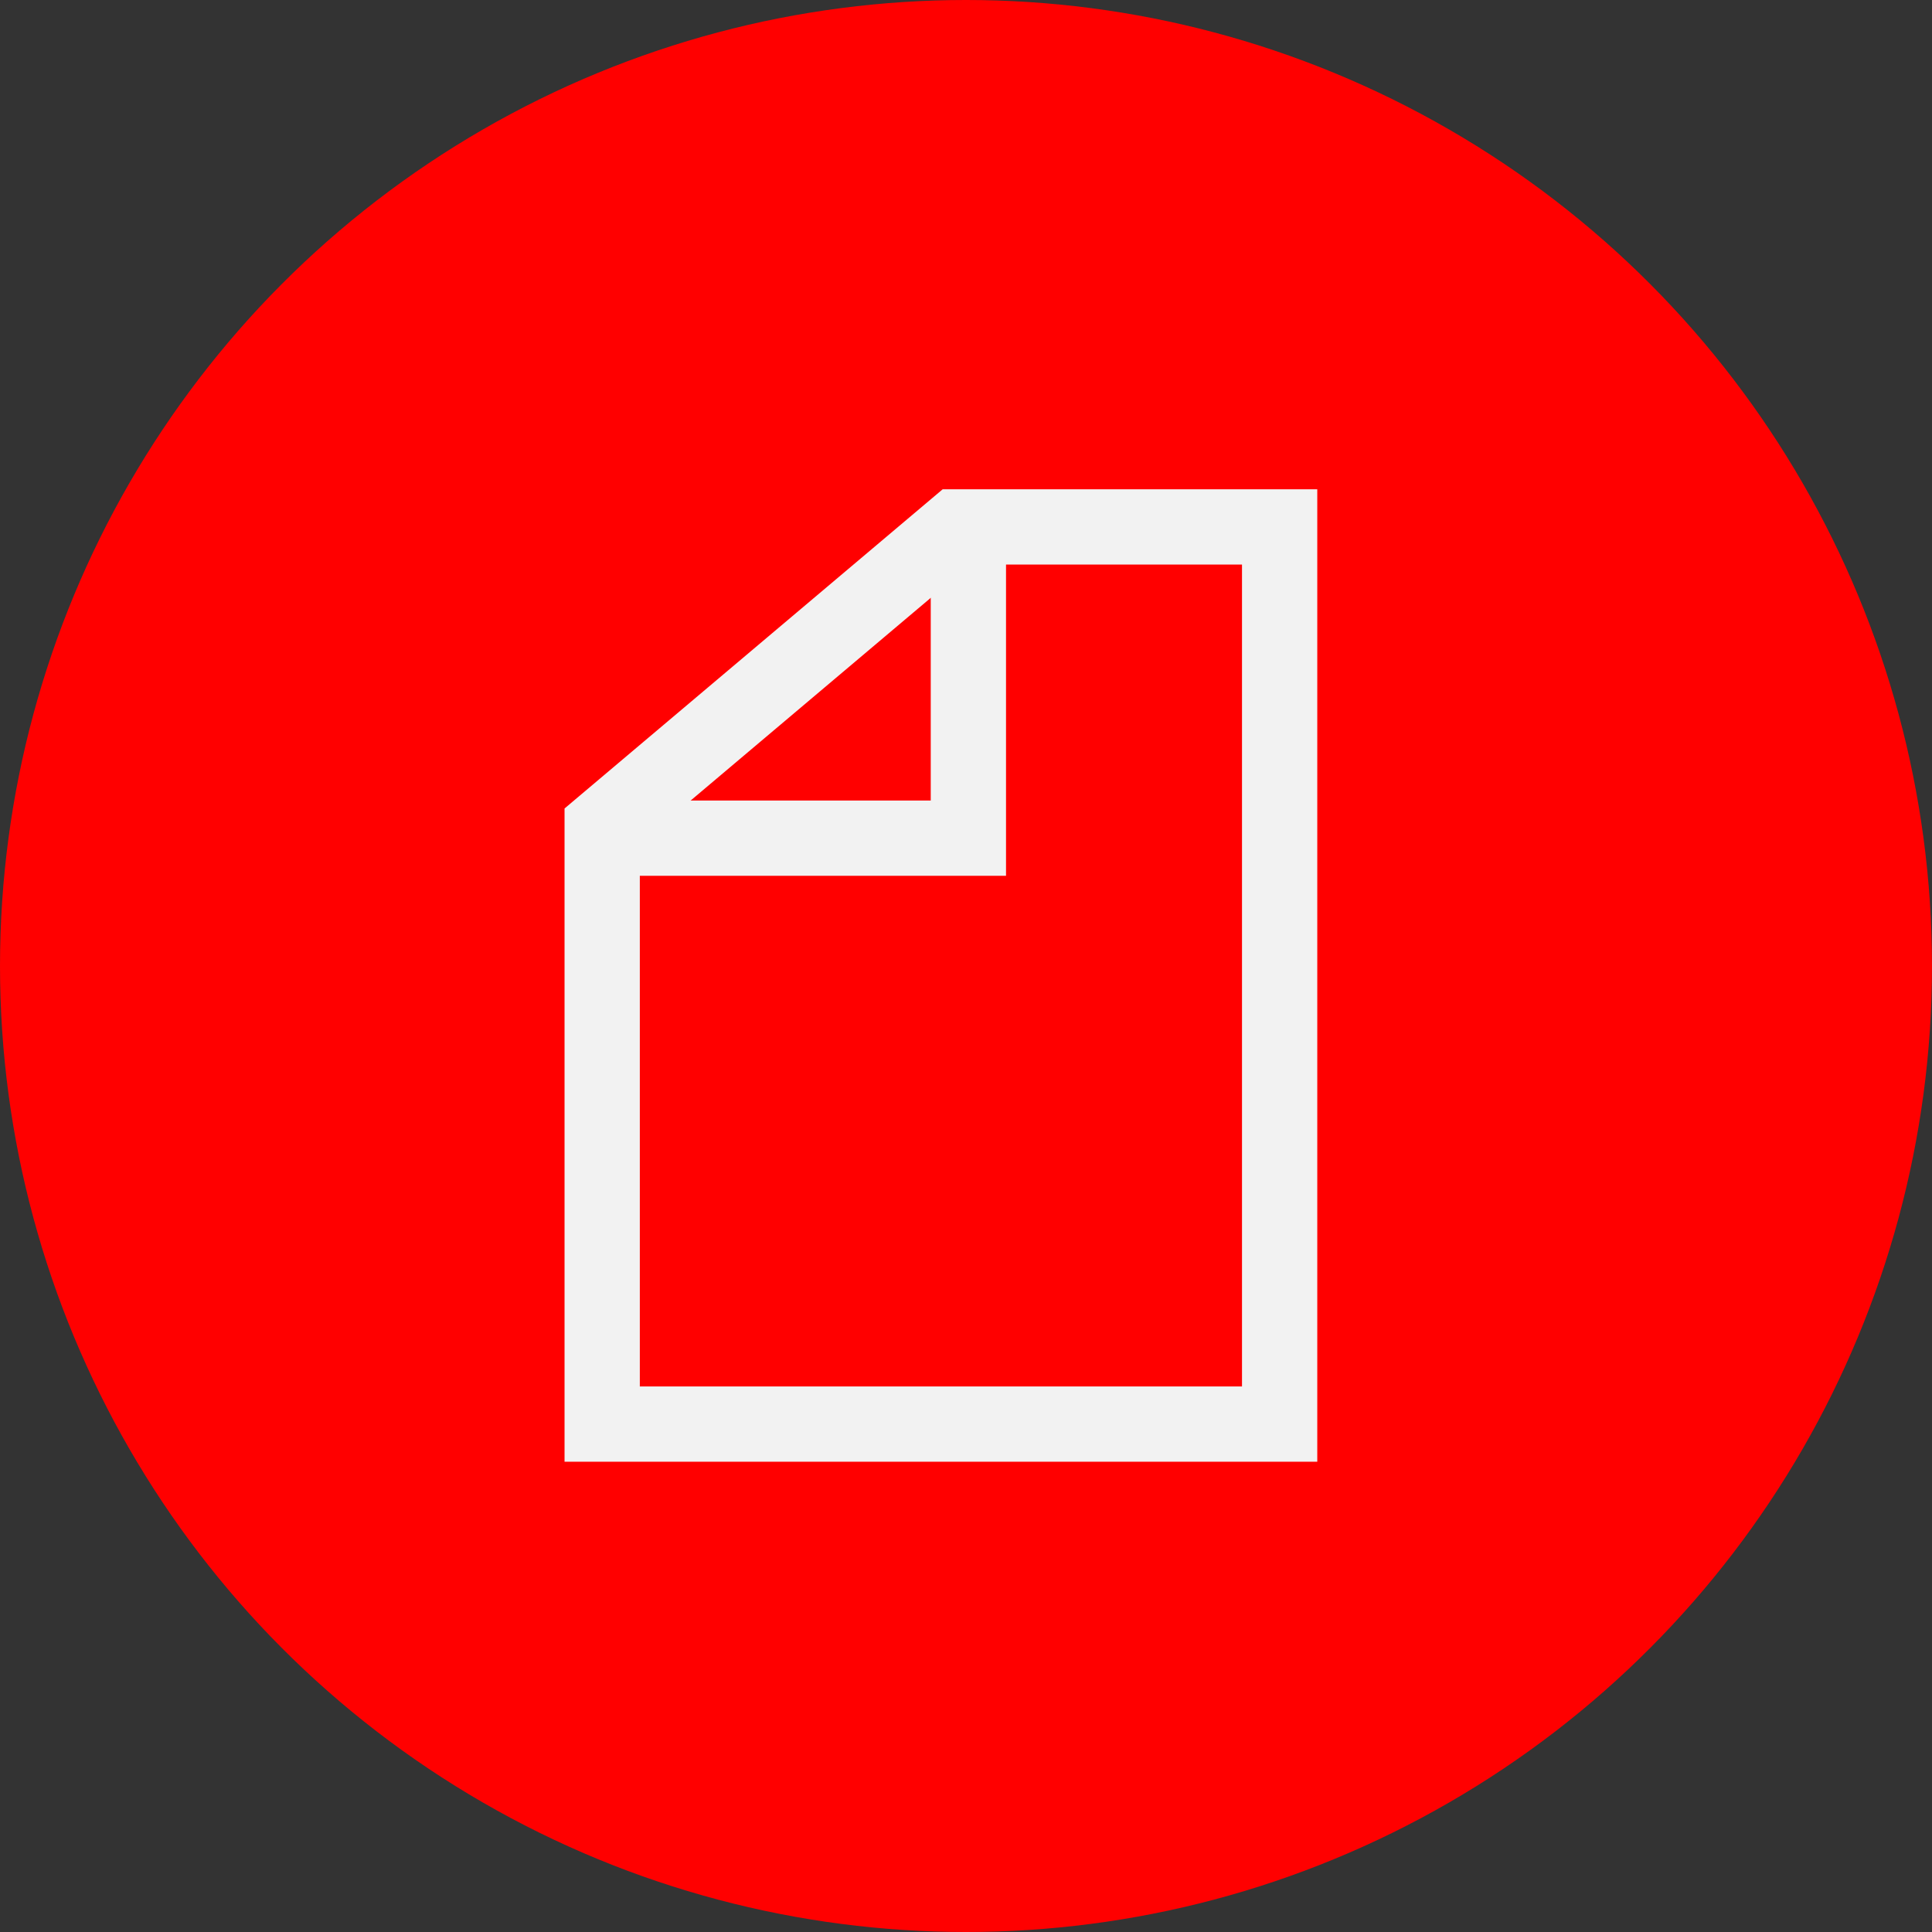
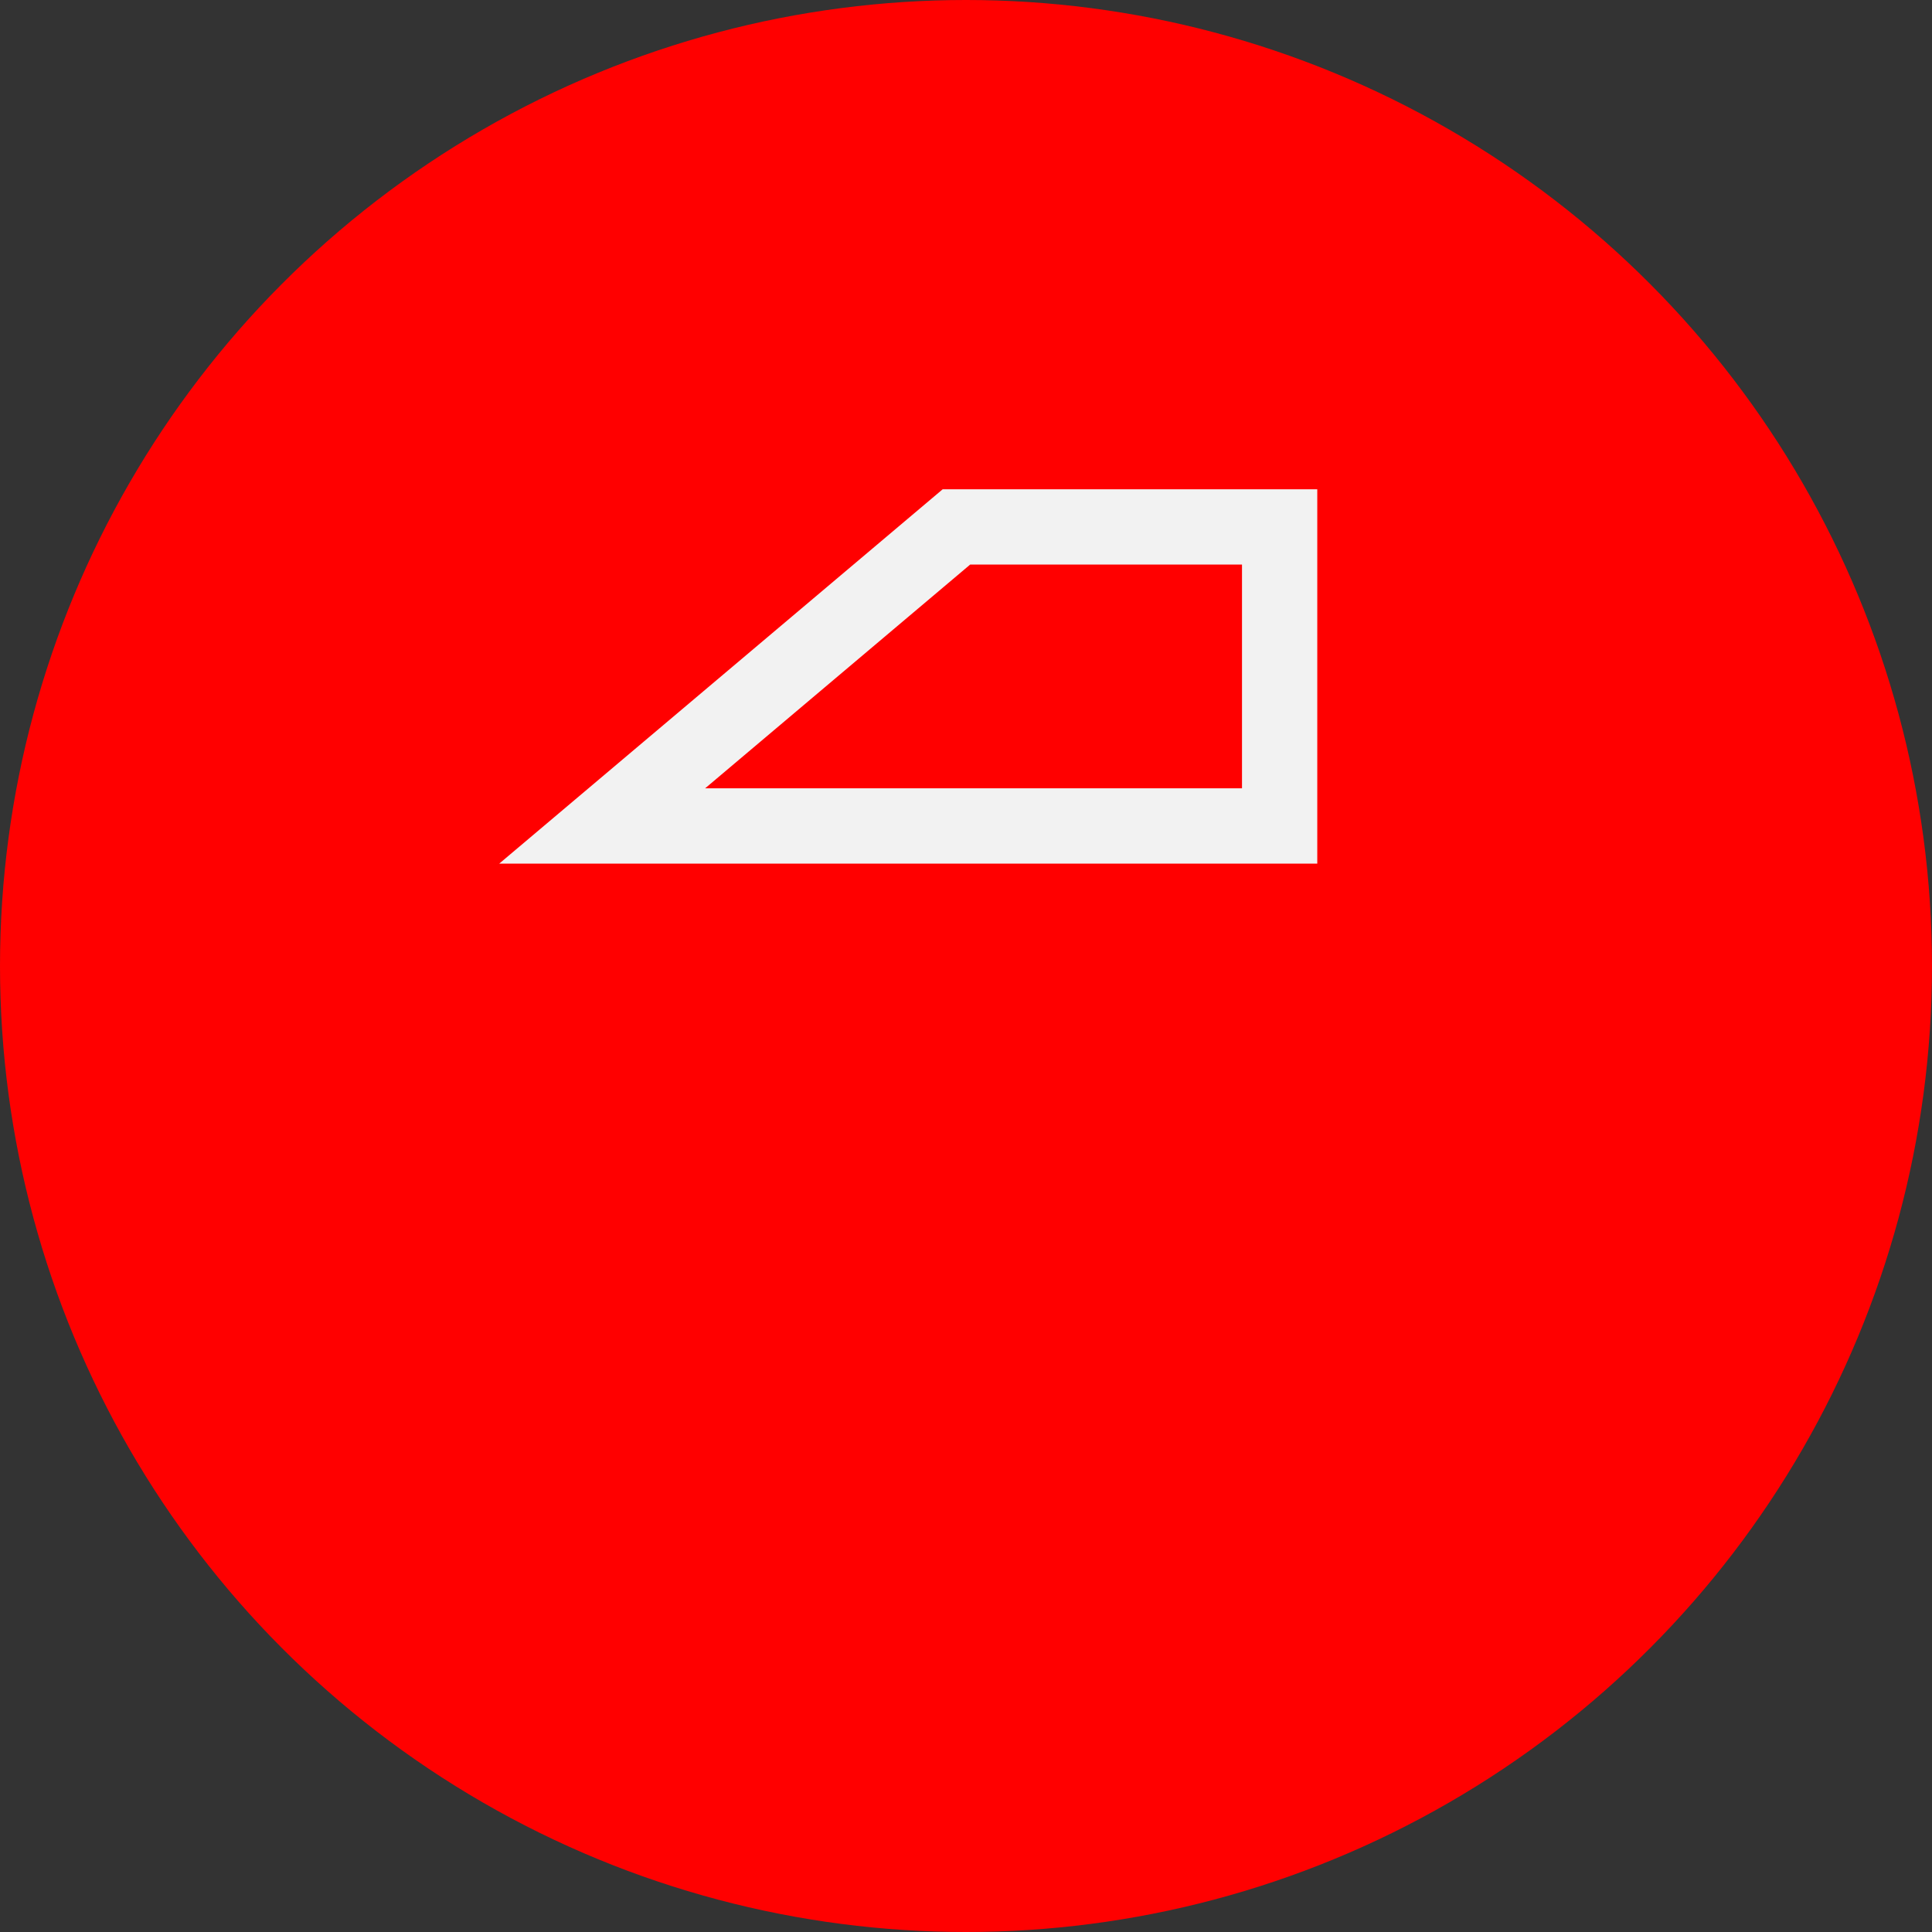
<svg xmlns="http://www.w3.org/2000/svg" width="77" height="77" viewBox="0 0 77 77" fill="none">
  <rect x="0" y="0" width="77" height="77" fill="#333333" stroke="none" />
  <circle cx="38.5" cy="38.5" r="38.5" fill="#FF0000" />
-   <path d="M38.119 21L24 32.919V56.757H51V21H38.119Z" stroke="#F2F2F2" stroke-width="3" />
-   <path d="M38.595 21.73V33.405H24" stroke="#F2F2F2" stroke-width="3" />
+   <path d="M38.119 21L24 32.919H51V21H38.119Z" stroke="#F2F2F2" stroke-width="3" />
</svg>